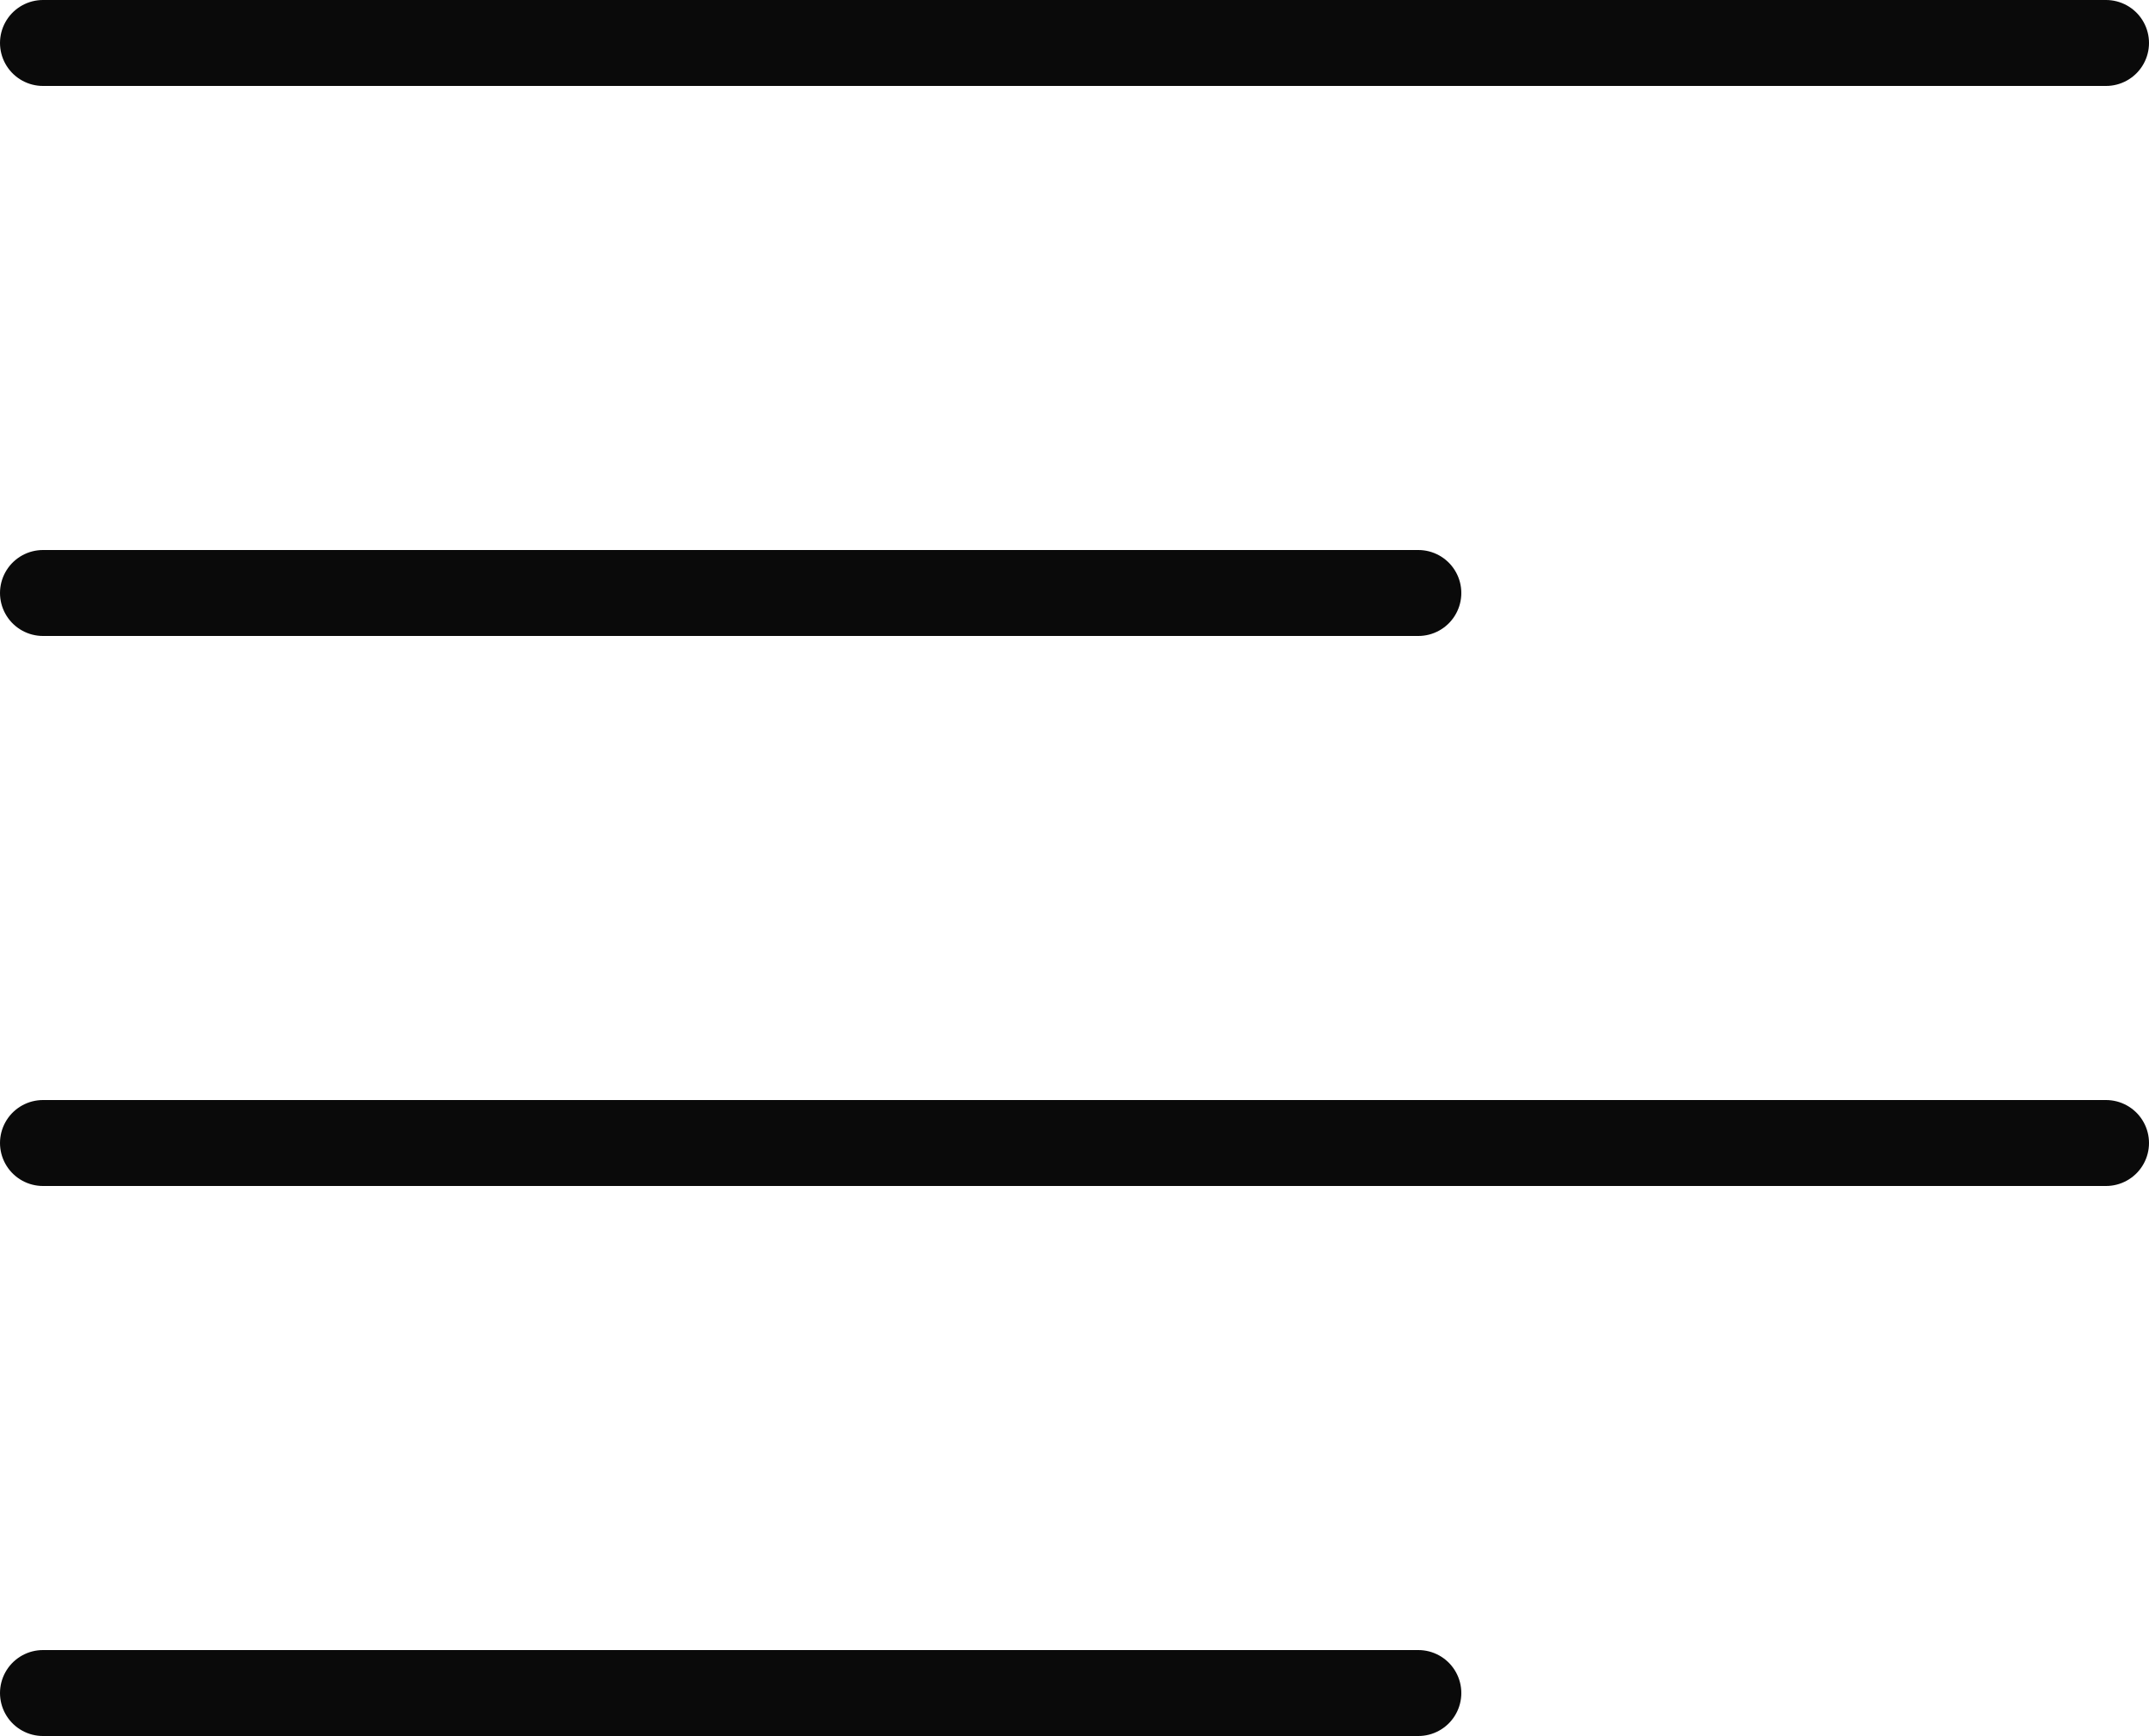
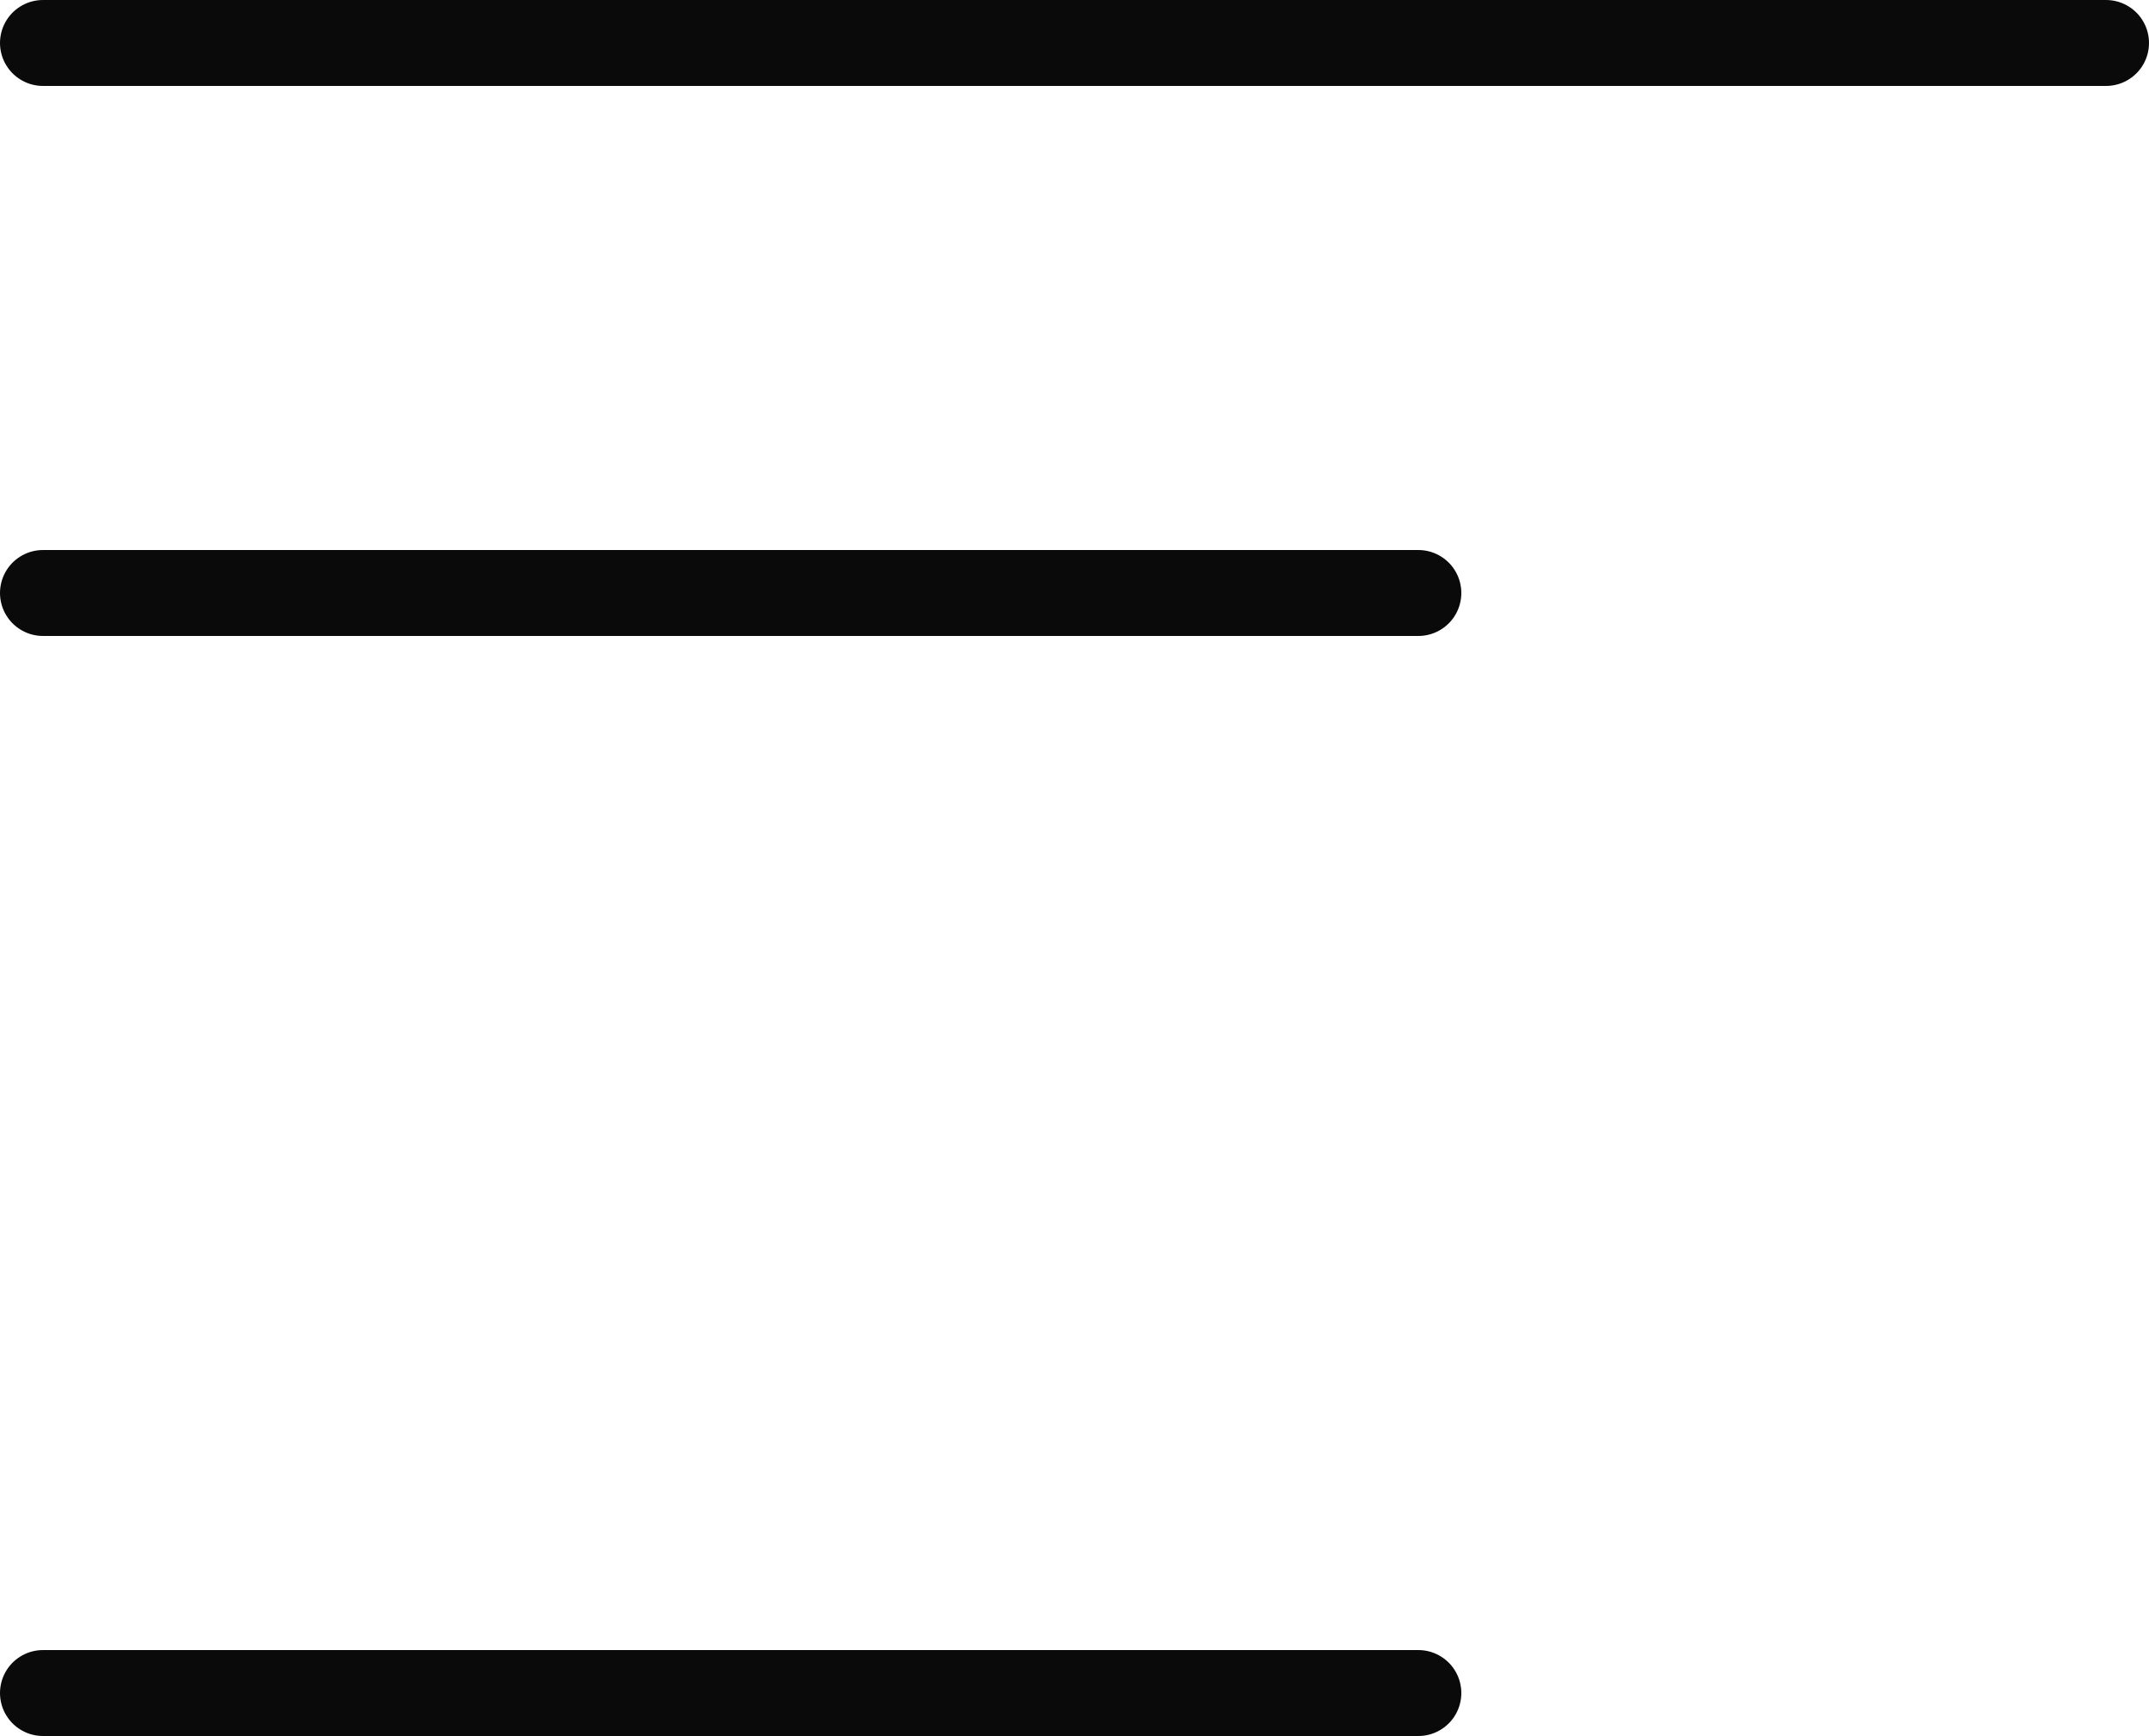
<svg xmlns="http://www.w3.org/2000/svg" version="1.1" id="レイヤー_1" x="0px" y="0px" viewBox="0 0 25 20.2" style="enable-background:new 0 0 25 20.2;" xml:space="preserve">
  <style type="text/css">
	.st0{fill:none;stroke:#0A0A0A;stroke-linecap:round;stroke-linejoin:round;}
</style>
  <g>
    <line id="Line_227" class="st0" x1="16.5" y1="19.7" x2="0.5" y2="19.7" />
-     <line id="Line_228" class="st0" x1="24.5" y1="13.3" x2="0.5" y2="13.3" />
    <line id="Line_229" class="st0" x1="24.5" y1="0.5" x2="0.5" y2="0.5" />
    <line id="Line_230" class="st0" x1="16.5" y1="6.9" x2="0.5" y2="6.9" />
  </g>
</svg>